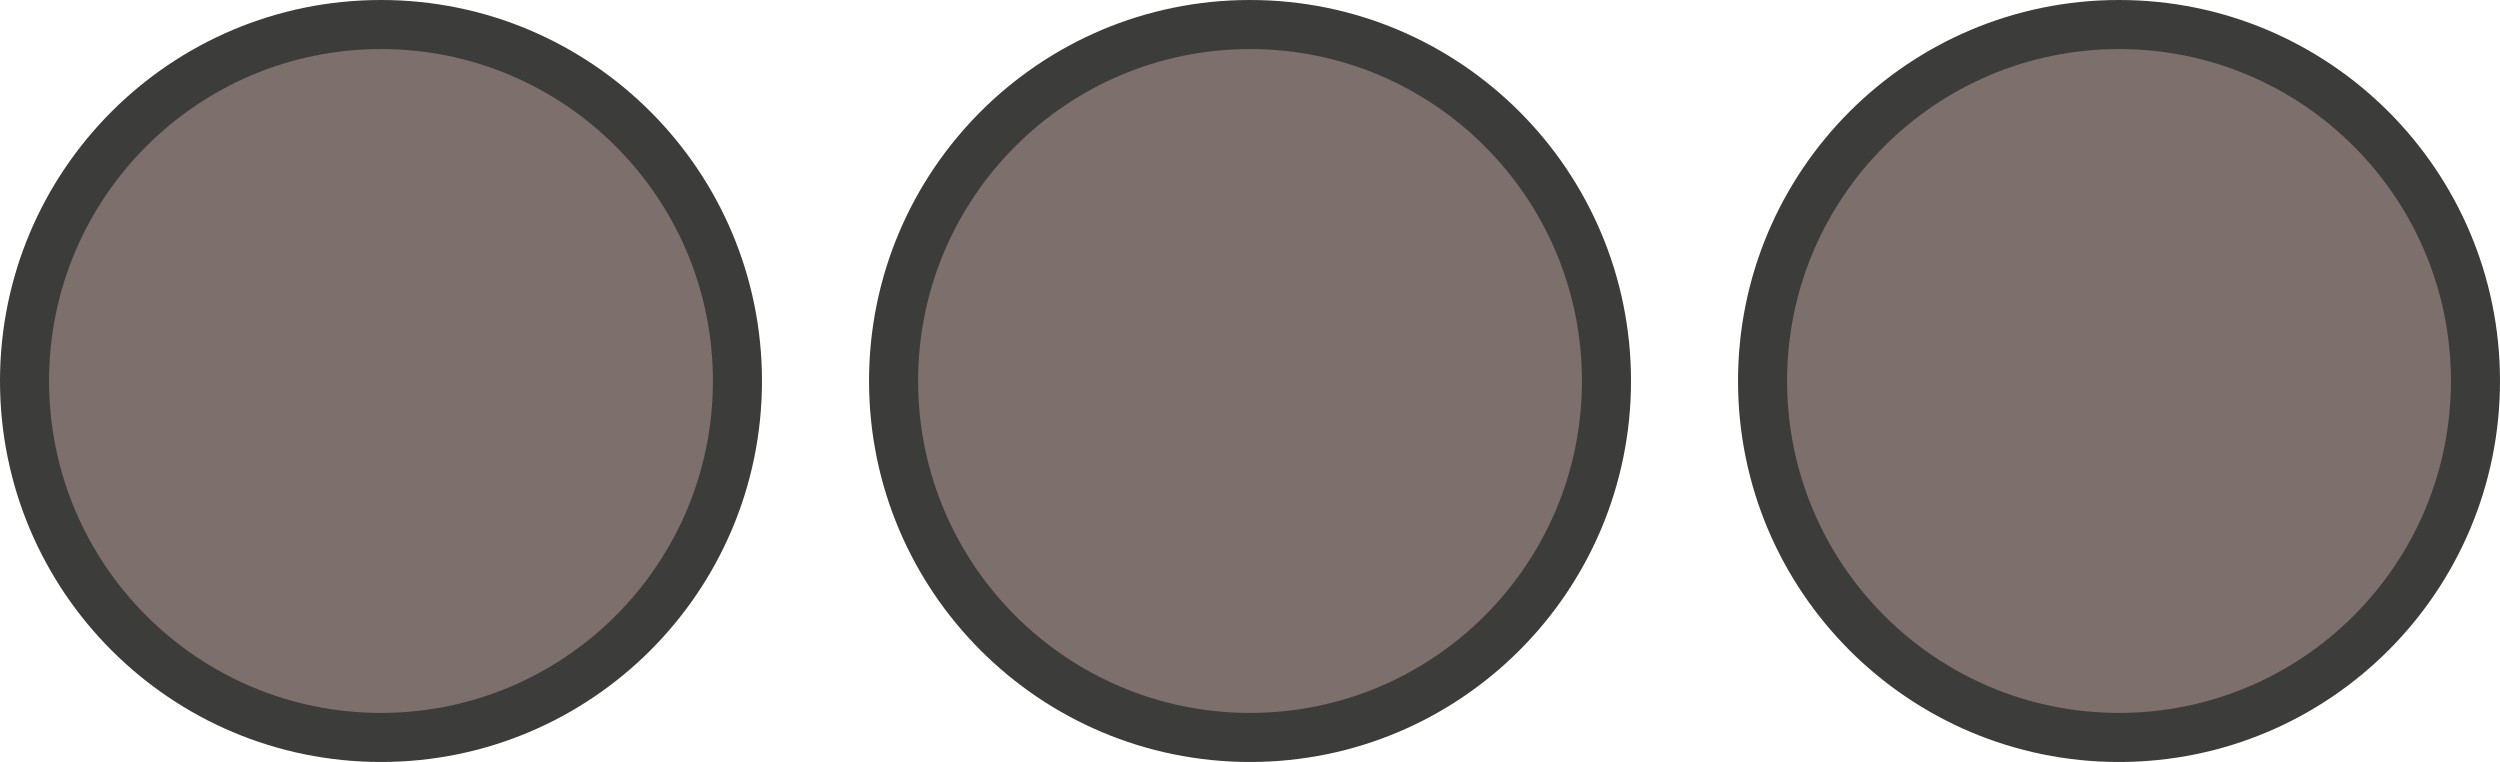
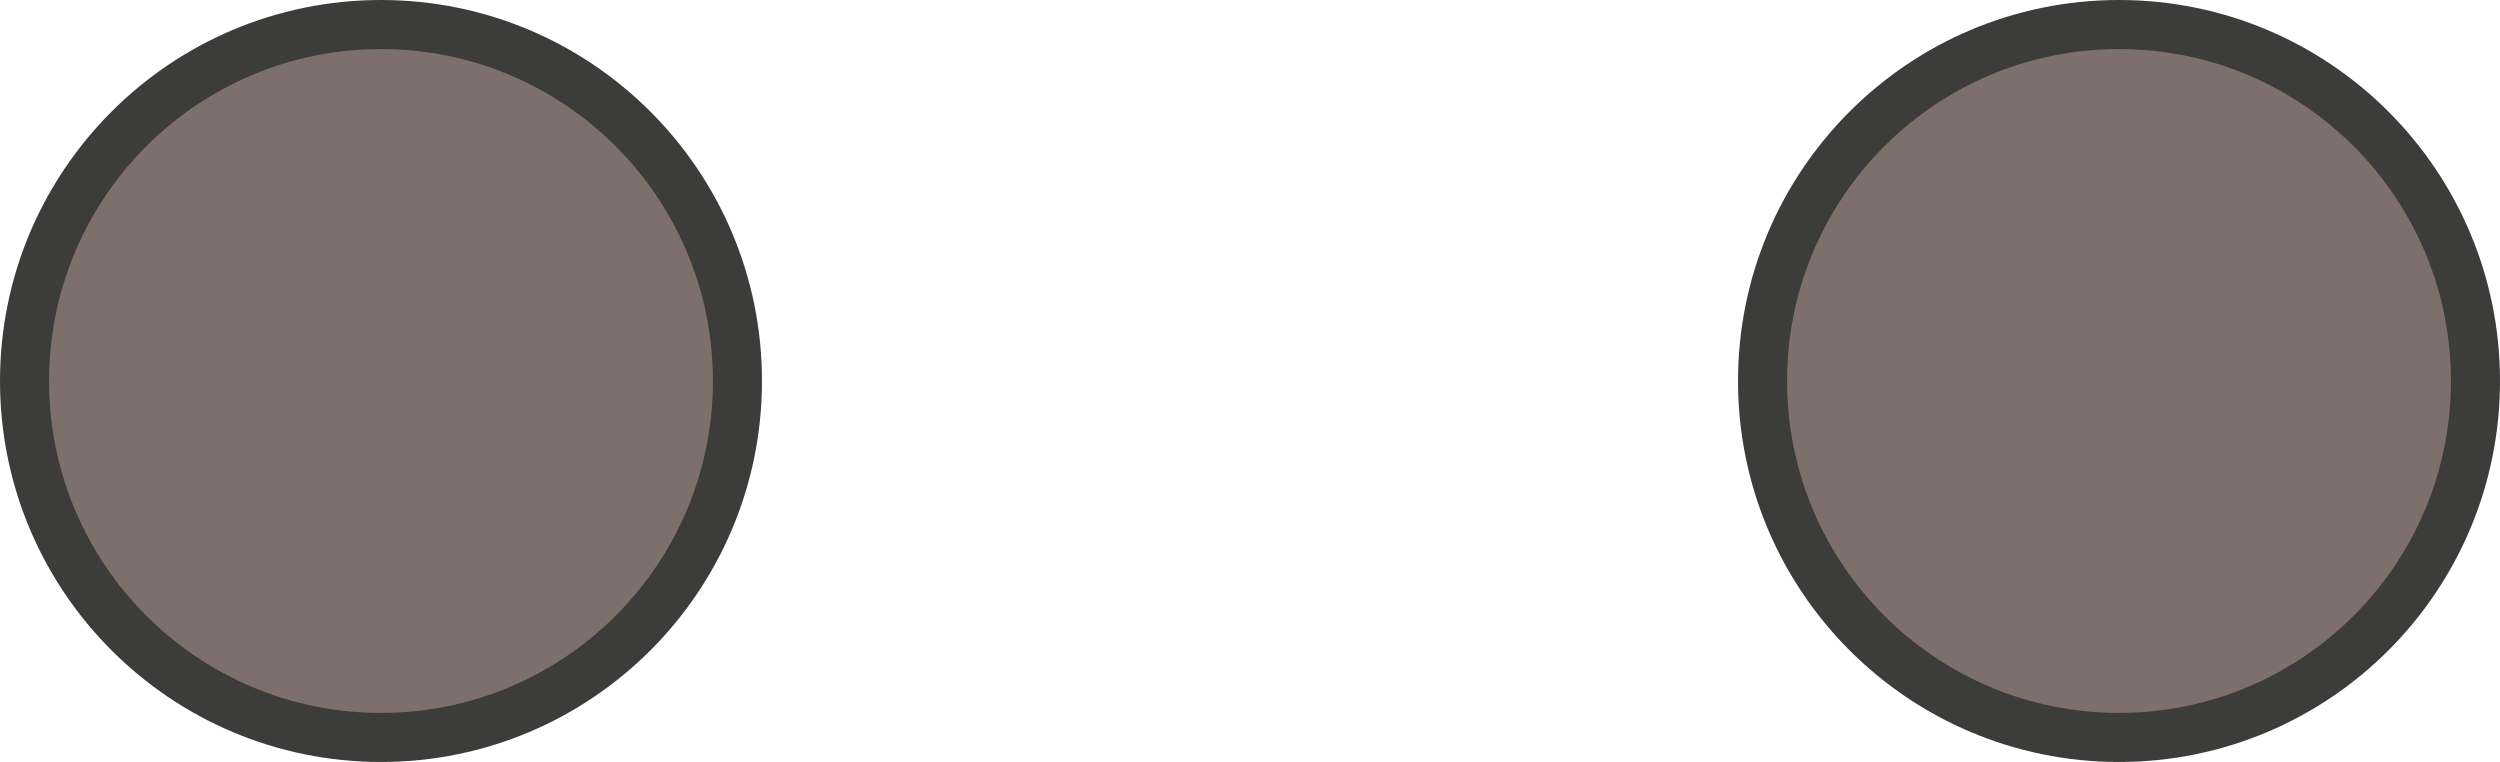
<svg xmlns="http://www.w3.org/2000/svg" version="1.1" id="Capa_1" x="0px" y="0px" width="50.953px" height="15.529px" viewBox="0 0 50.953 15.529" enable-background="new 0 0 50.953 15.529" xml:space="preserve">
  <circle fill="#7D6F6B" stroke="#3C3C3B" stroke-miterlimit="10" cx="7.765" cy="7.765" r="7.265" />
-   <circle fill="#7D6F6B" stroke="#3C3C3B" stroke-miterlimit="10" cx="25.477" cy="7.765" r="7.265" />
  <circle fill="#7D6F6B" stroke="#3C3C3B" stroke-miterlimit="10" cx="43.188" cy="7.765" r="7.265" />
</svg>